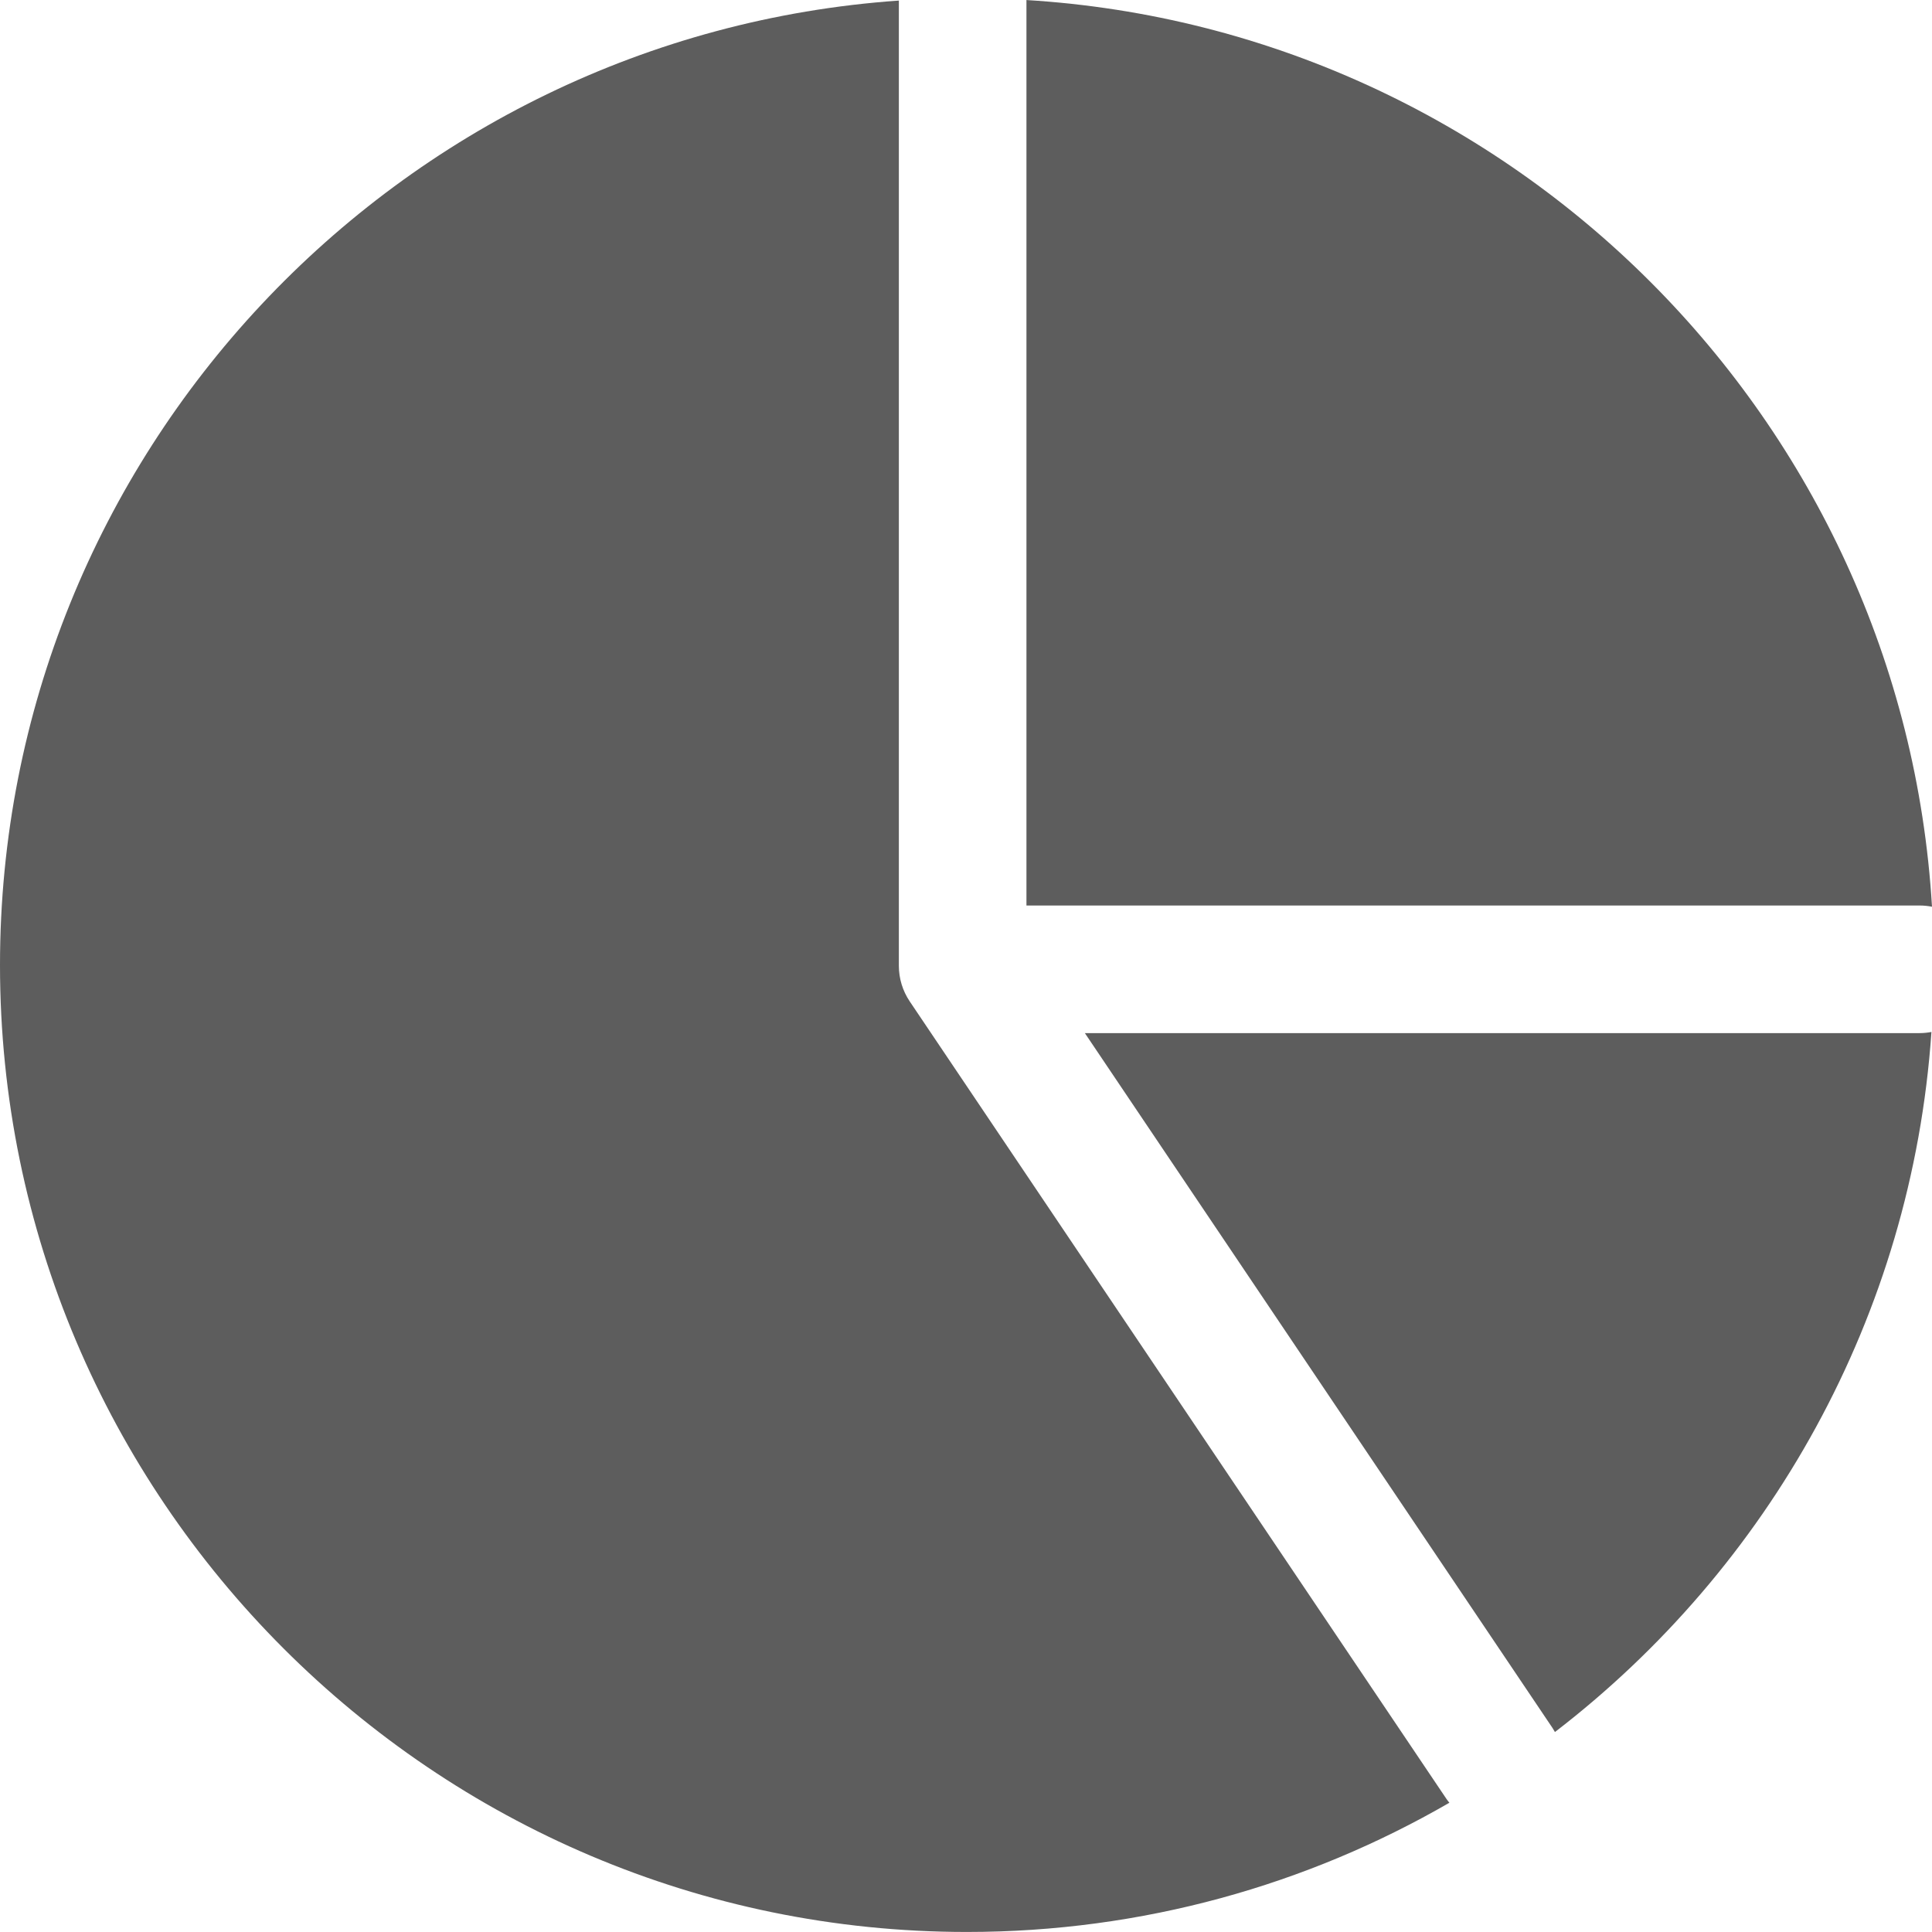
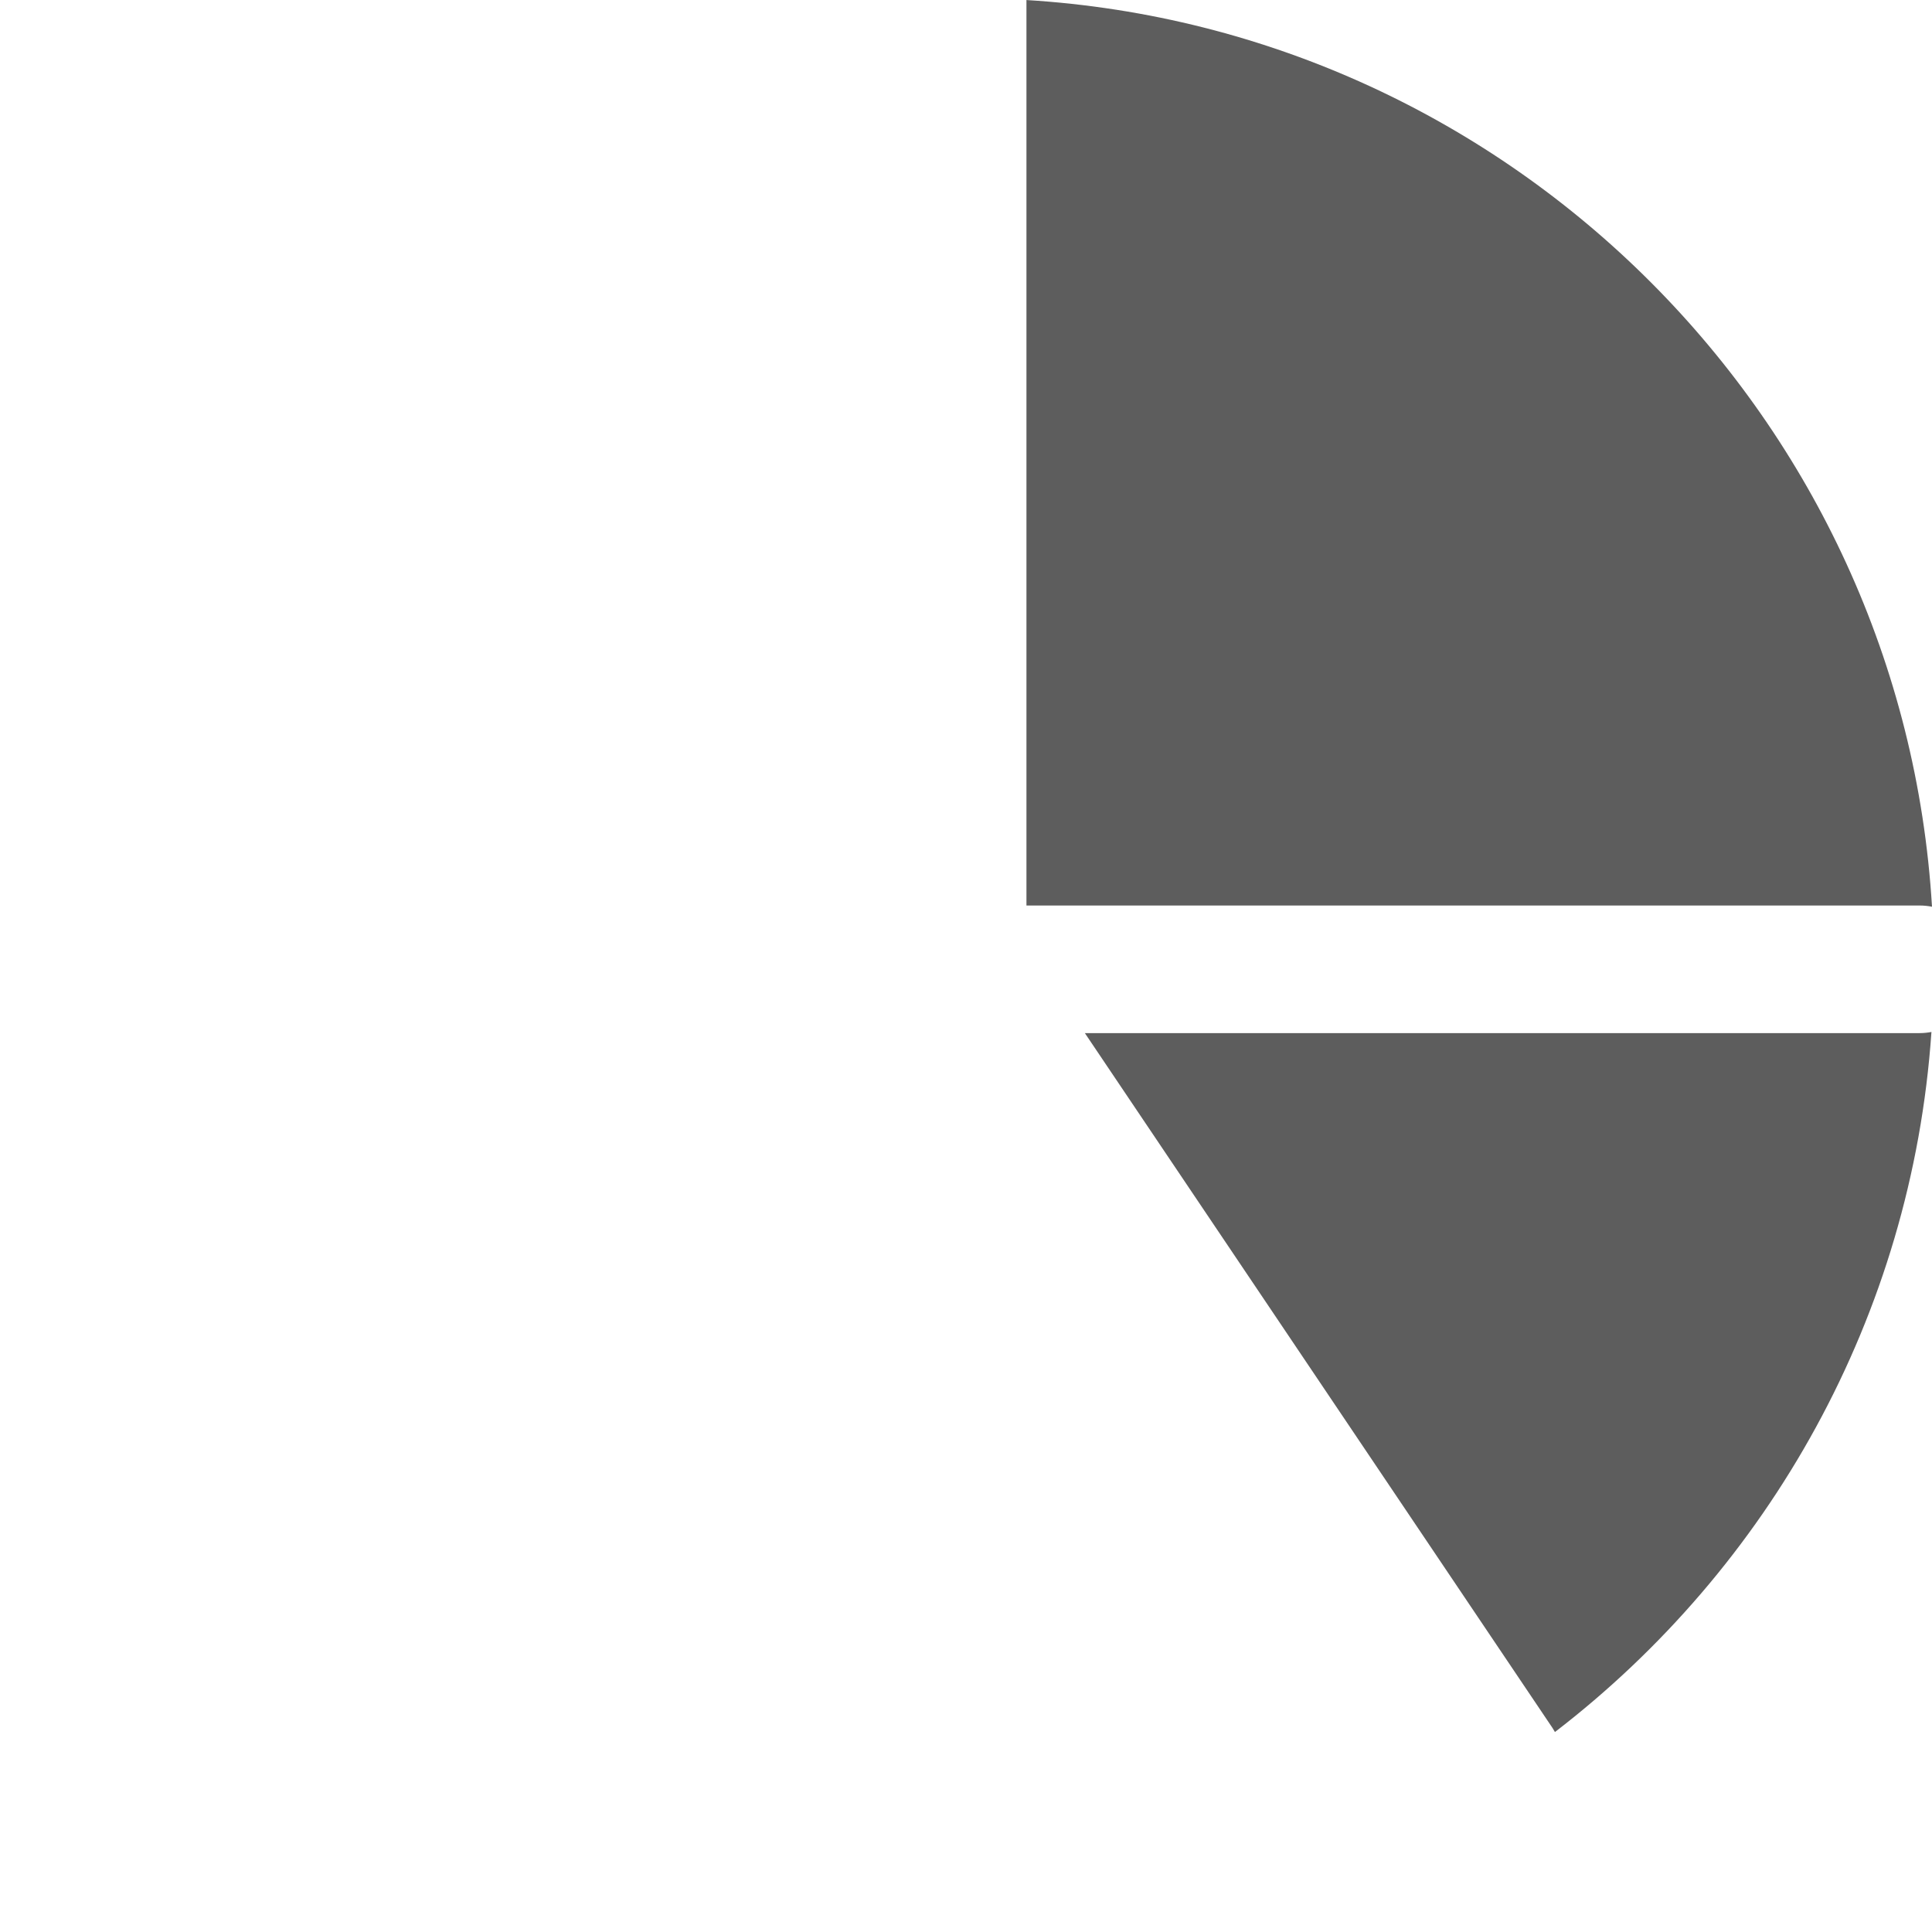
<svg xmlns="http://www.w3.org/2000/svg" version="1.1" id="Layer_1" x="0px" y="0px" viewBox="0 0 512 512" style="enable-background:new 0 0 512 512;" xml:space="preserve">
  <g>
    <g>
      <path fill="#5d5d5d" d="M272.02,0.01v239.96h236.698c1.123,0,2.22,0.115,3.282,0.325C504.293,111.396,400.876,7.88,272.02,0.01z" />
    </g>
  </g>
  <g>
    <g>
      <path fill="#5d5d5d" d="M508.718,273.784H287.5l123.912,184.119c0.241,0.361,0.453,0.73,0.663,1.102c56.607-43.503,94.596-110.071,99.778-185.524    C510.837,273.671,509.791,273.784,508.718,273.784z" />
    </g>
  </g>
  <g>
    <g>
-       <path fill="#5d5d5d" d="M383.36,476.783L241.087,265.38c-1.878-2.791-2.881-6.078-2.881-9.441V0.152C105.299,9.44,0,120.521,0,255.75    C0,397.04,114.95,511.99,256.24,511.99c46.533,0,90.207-12.473,127.86-34.245C383.852,477.427,383.588,477.123,383.36,476.783z" />
-     </g>
+       </g>
  </g>
  <g>
</g>
  <g>
</g>
  <g>
</g>
  <g>
</g>
  <g>
</g>
  <g>
</g>
  <g>
</g>
  <g>
</g>
  <g>
</g>
  <g>
</g>
  <g>
</g>
  <g>
</g>
  <g>
</g>
  <g>
</g>
  <g>
</g>
</svg>